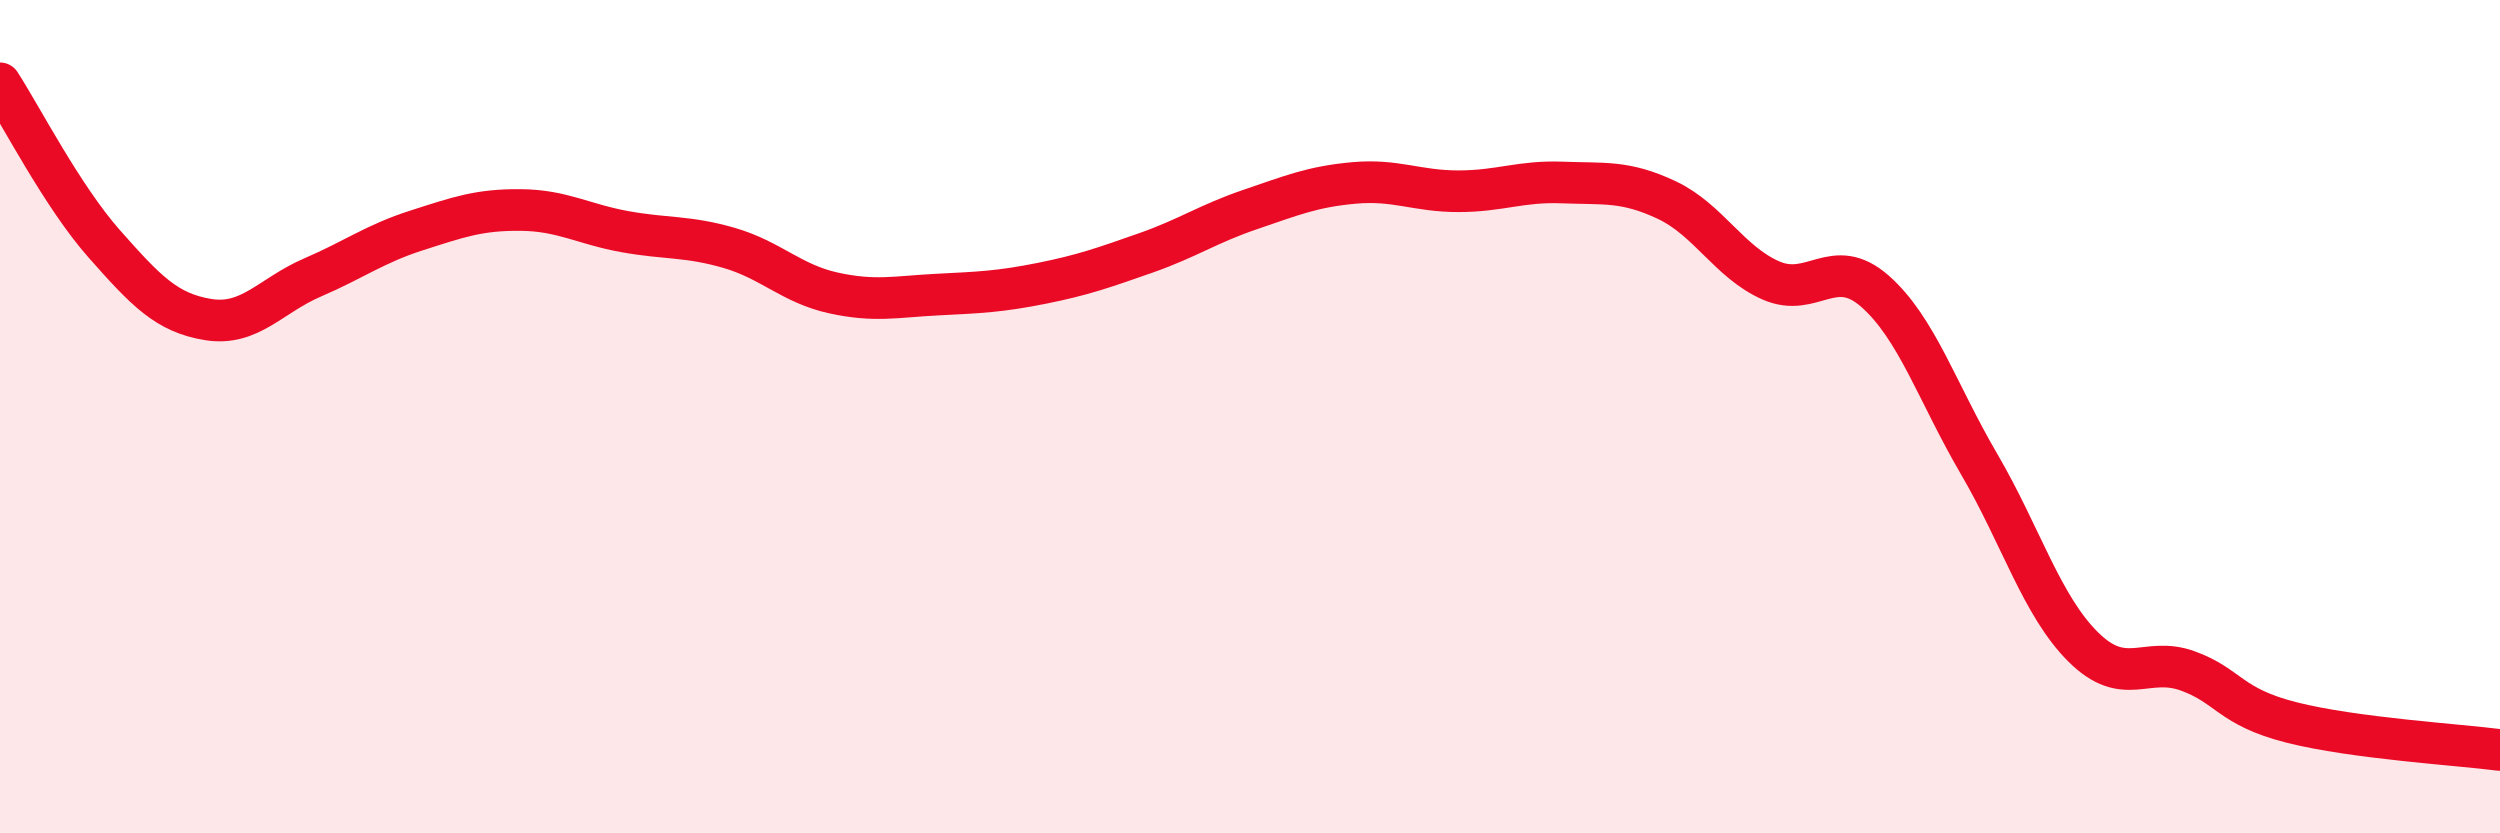
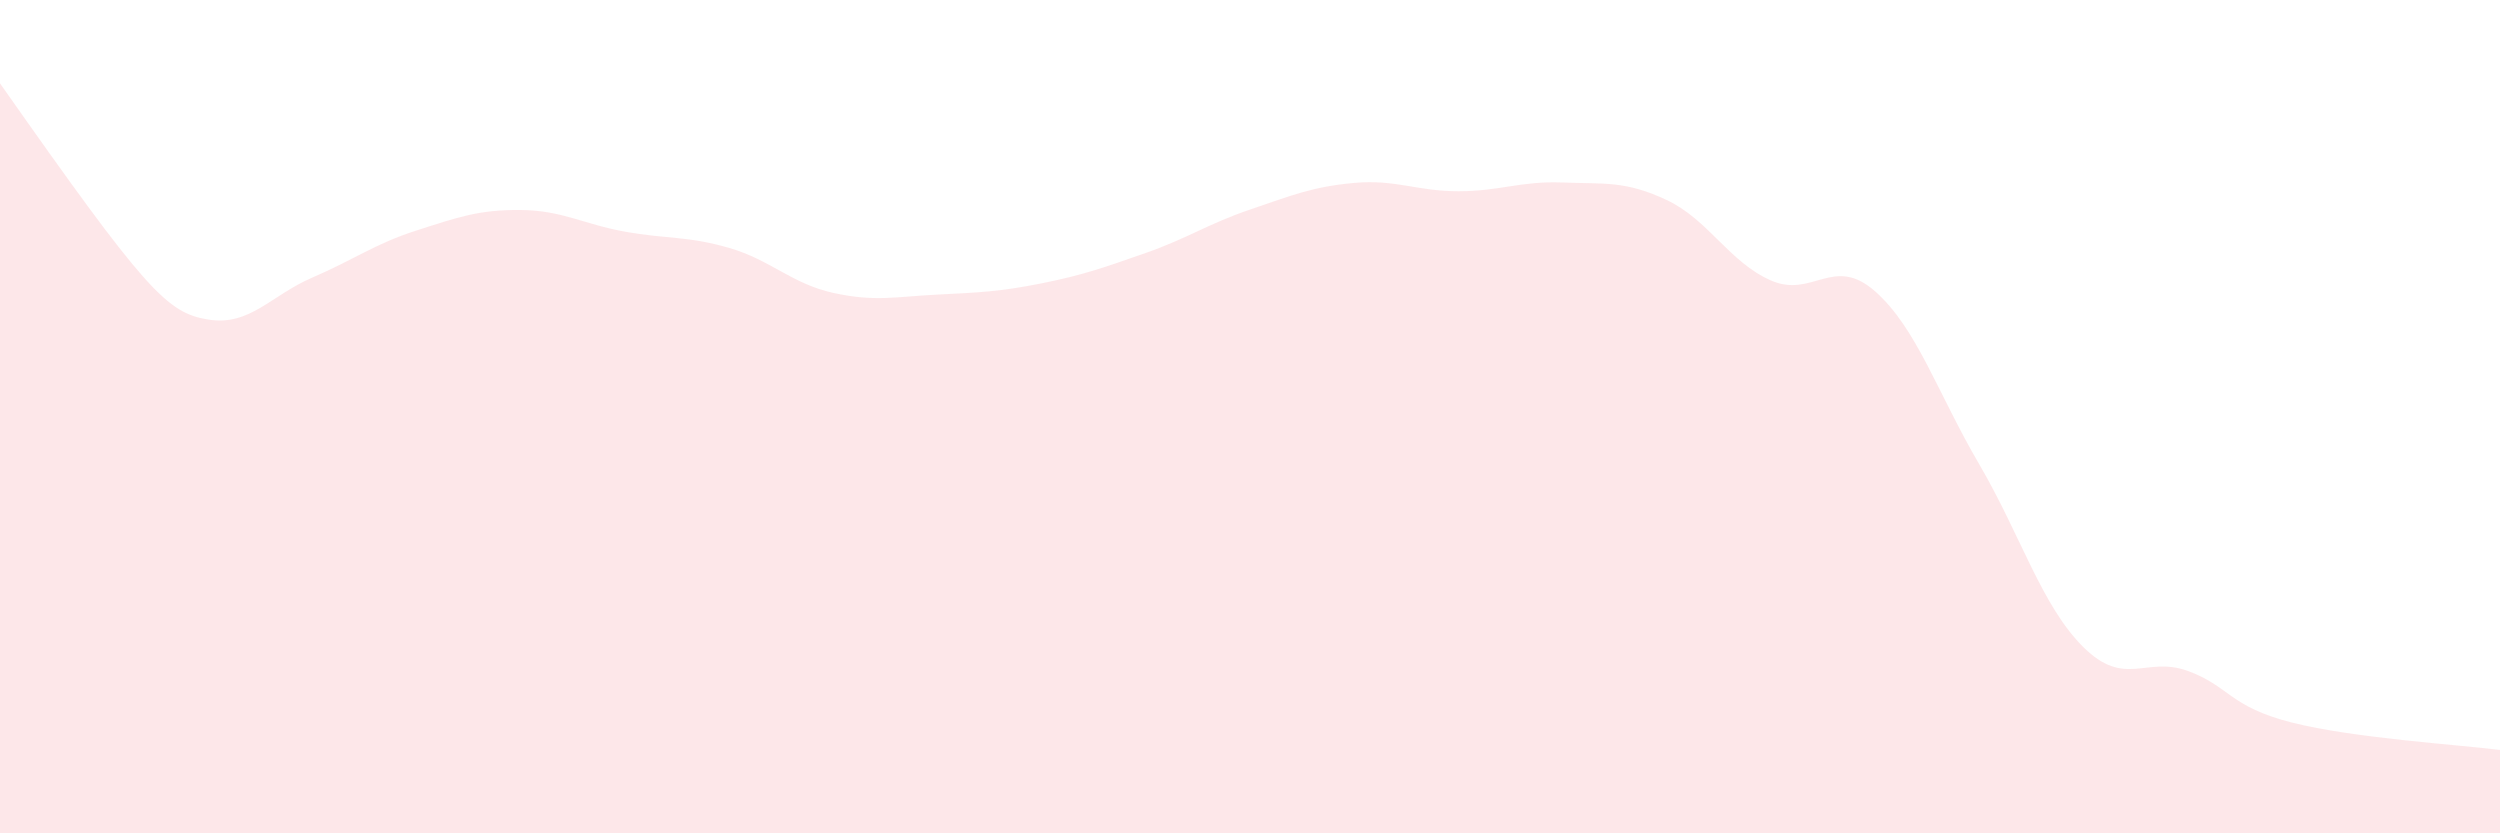
<svg xmlns="http://www.w3.org/2000/svg" width="60" height="20" viewBox="0 0 60 20">
-   <path d="M 0,2 C 0.5,2.77 1.5,4.72 2.5,5.85 C 3.5,6.98 4,7.51 5,7.67 C 6,7.83 6.5,7.09 7.5,6.66 C 8.5,6.23 9,5.85 10,5.53 C 11,5.21 11.5,5.03 12.5,5.04 C 13.5,5.05 14,5.38 15,5.56 C 16,5.74 16.5,5.66 17.5,5.95 C 18.5,6.24 19,6.81 20,7.03 C 21,7.25 21.5,7.12 22.5,7.07 C 23.5,7.02 24,7 25,6.8 C 26,6.6 26.5,6.42 27.5,6.07 C 28.5,5.72 29,5.37 30,5.03 C 31,4.69 31.5,4.48 32.5,4.39 C 33.5,4.3 34,4.59 35,4.59 C 36,4.59 36.5,4.34 37.5,4.38 C 38.5,4.42 39,4.33 40,4.8 C 41,5.27 41.5,6.29 42.5,6.73 C 43.5,7.17 44,6.11 45,6.99 C 46,7.87 46.5,9.43 47.5,11.14 C 48.5,12.85 49,14.54 50,15.53 C 51,16.52 51.5,15.74 52.5,16.1 C 53.5,16.46 53.5,16.96 55,17.34 C 56.5,17.72 59,17.87 60,18L60 20L0 20Z" fill="#EB0A25" opacity="0.1" stroke-linecap="round" stroke-linejoin="round" />
-   <path d="M 0,2 C 0.5,2.77 1.5,4.72 2.5,5.85 C 3.5,6.98 4,7.51 5,7.67 C 6,7.83 6.5,7.09 7.5,6.66 C 8.5,6.23 9,5.85 10,5.53 C 11,5.21 11.5,5.03 12.5,5.04 C 13.5,5.05 14,5.38 15,5.56 C 16,5.74 16.5,5.66 17.5,5.95 C 18.5,6.24 19,6.81 20,7.03 C 21,7.25 21.5,7.12 22.5,7.07 C 23.5,7.02 24,7 25,6.8 C 26,6.6 26.5,6.42 27.5,6.07 C 28.5,5.72 29,5.37 30,5.03 C 31,4.69 31.5,4.48 32.5,4.39 C 33.5,4.3 34,4.59 35,4.59 C 36,4.59 36.5,4.34 37.5,4.38 C 38.5,4.42 39,4.33 40,4.8 C 41,5.27 41.5,6.29 42.5,6.73 C 43.5,7.17 44,6.11 45,6.99 C 46,7.87 46.5,9.43 47.5,11.14 C 48.5,12.85 49,14.54 50,15.53 C 51,16.52 51.5,15.74 52.5,16.1 C 53.5,16.46 53.5,16.96 55,17.34 C 56.5,17.72 59,17.87 60,18" stroke="#EB0A25" stroke-width="1" fill="none" stroke-linecap="round" stroke-linejoin="round" />
+   <path d="M 0,2 C 3.5,6.98 4,7.51 5,7.67 C 6,7.83 6.5,7.09 7.5,6.66 C 8.5,6.23 9,5.85 10,5.53 C 11,5.21 11.5,5.03 12.5,5.04 C 13.5,5.05 14,5.38 15,5.56 C 16,5.74 16.5,5.66 17.5,5.95 C 18.5,6.24 19,6.81 20,7.03 C 21,7.25 21.5,7.12 22.5,7.07 C 23.5,7.02 24,7 25,6.8 C 26,6.6 26.5,6.42 27.5,6.07 C 28.5,5.72 29,5.37 30,5.03 C 31,4.69 31.5,4.48 32.5,4.39 C 33.5,4.3 34,4.59 35,4.59 C 36,4.59 36.5,4.34 37.5,4.38 C 38.5,4.42 39,4.33 40,4.8 C 41,5.27 41.5,6.29 42.5,6.73 C 43.5,7.17 44,6.11 45,6.99 C 46,7.87 46.5,9.43 47.5,11.14 C 48.5,12.85 49,14.54 50,15.53 C 51,16.52 51.5,15.74 52.5,16.1 C 53.5,16.46 53.5,16.96 55,17.34 C 56.5,17.72 59,17.87 60,18L60 20L0 20Z" fill="#EB0A25" opacity="0.1" stroke-linecap="round" stroke-linejoin="round" />
</svg>